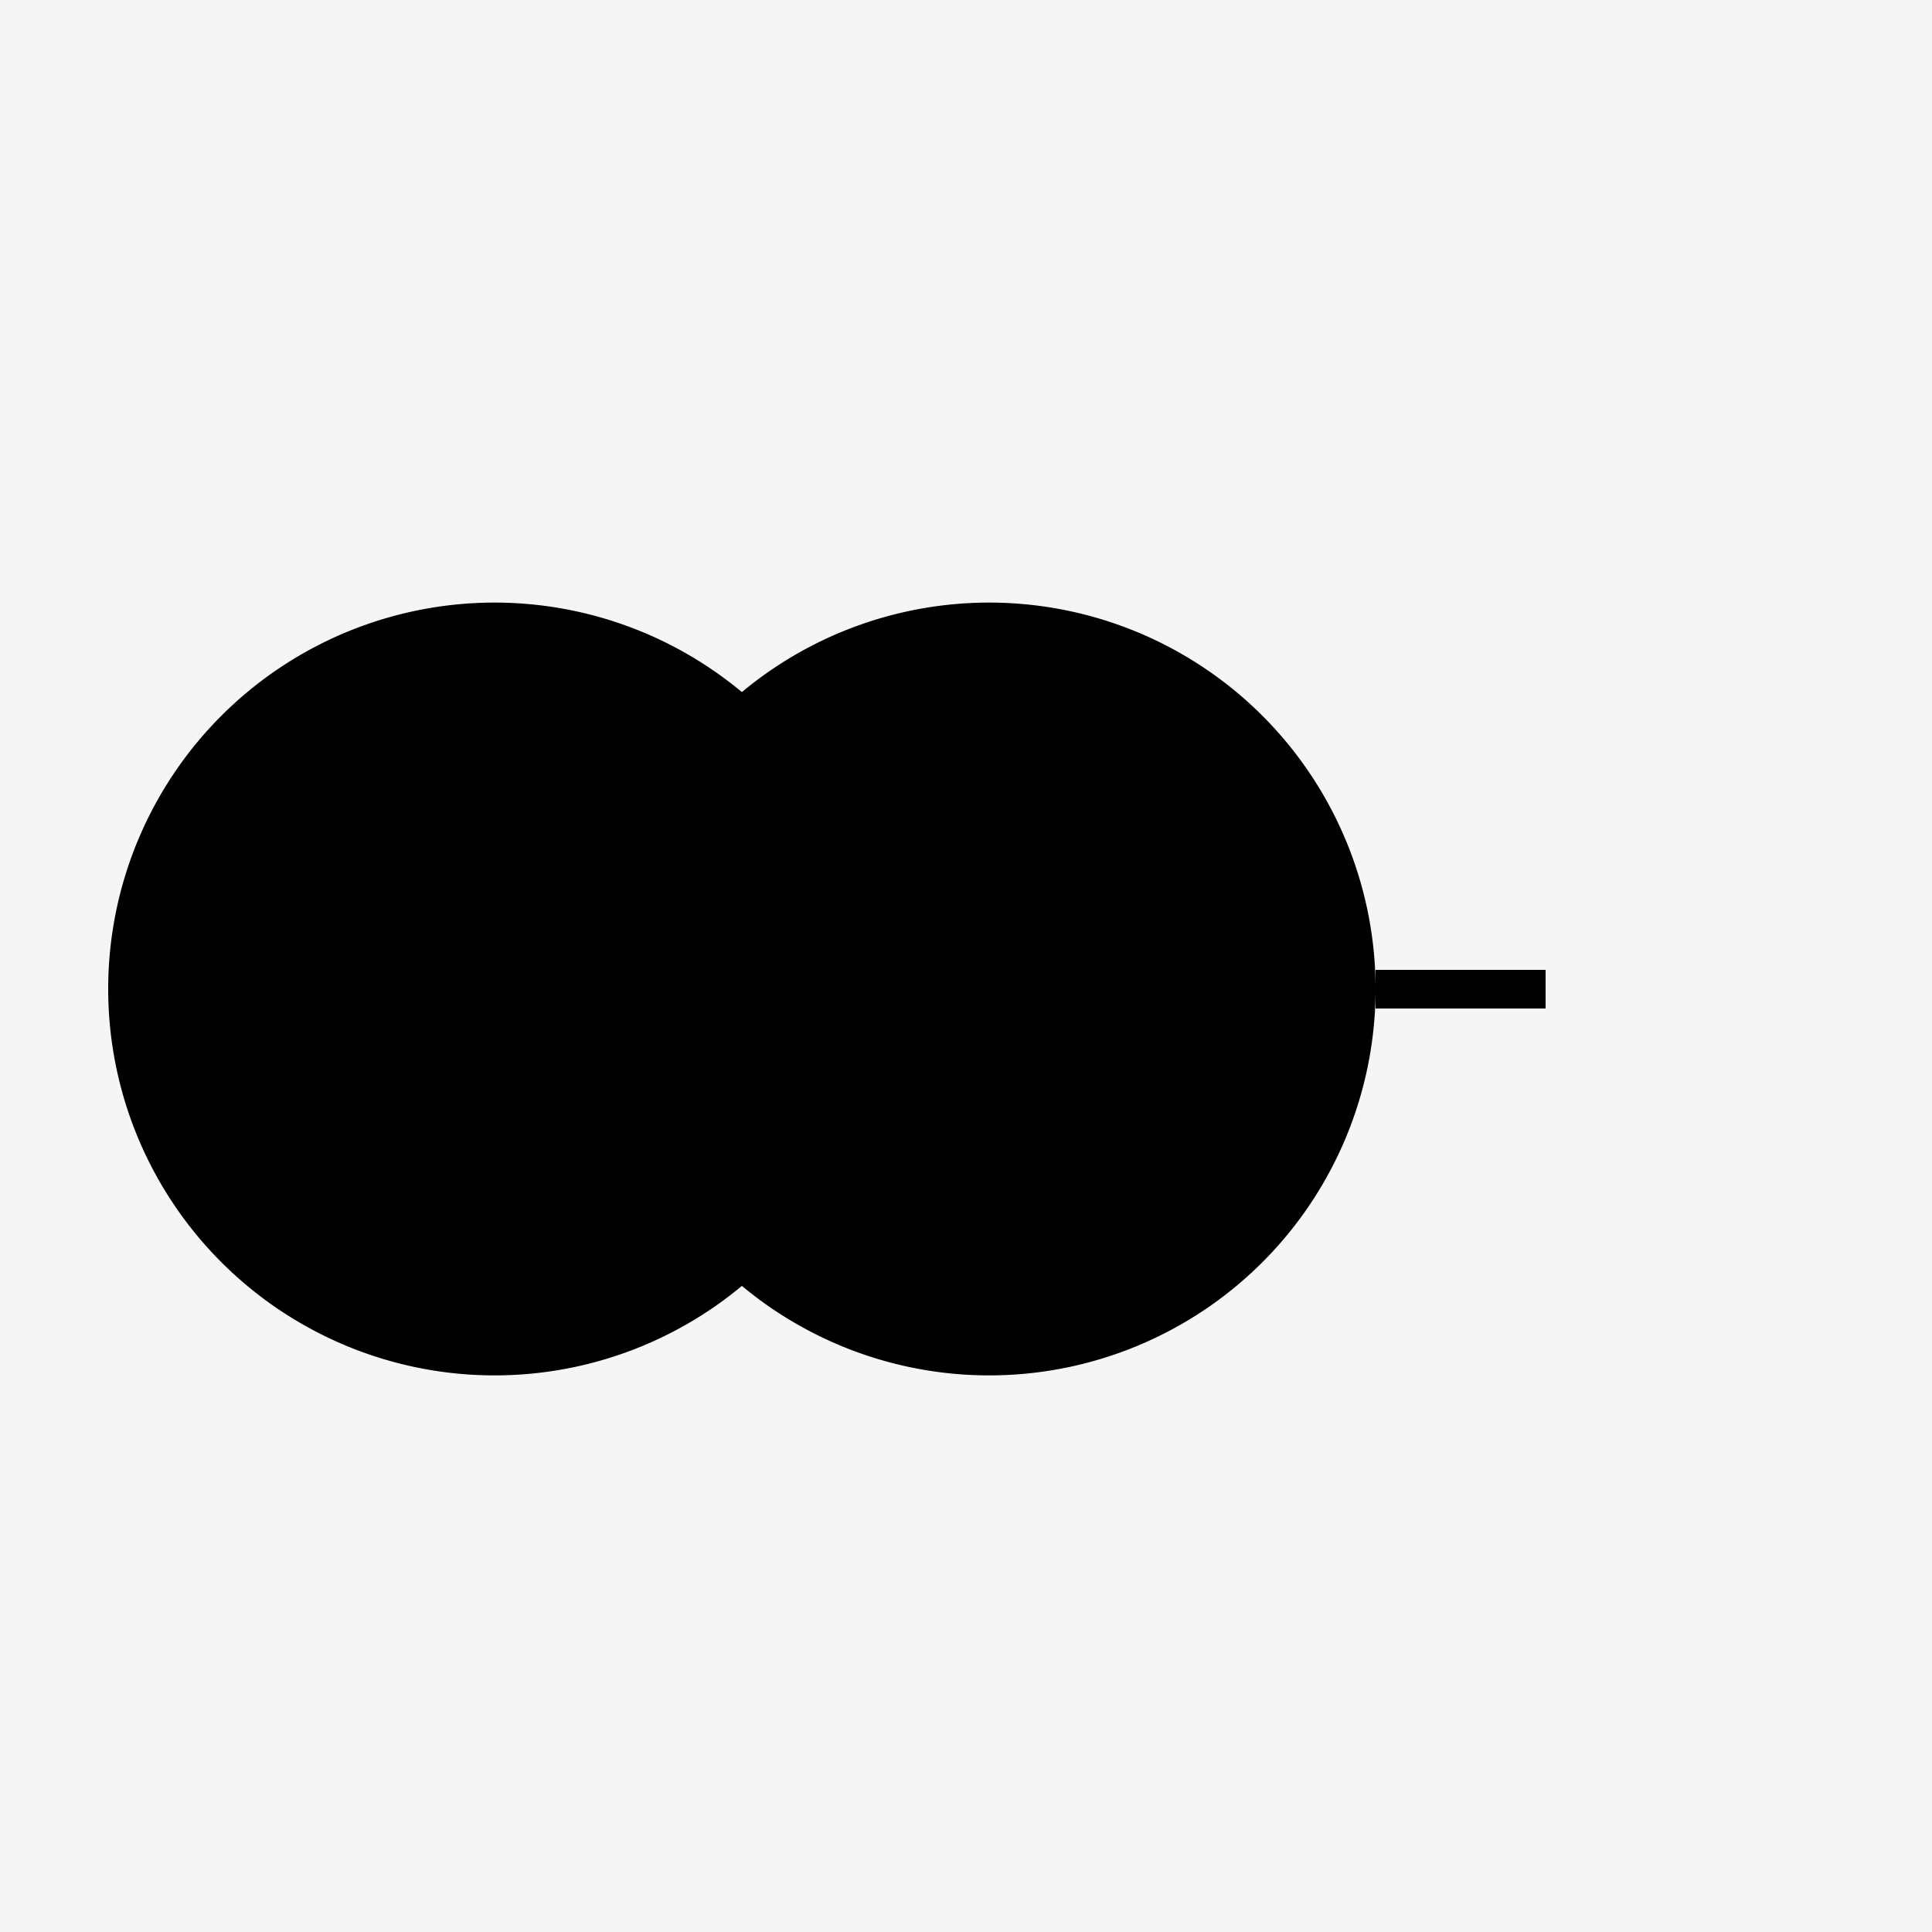
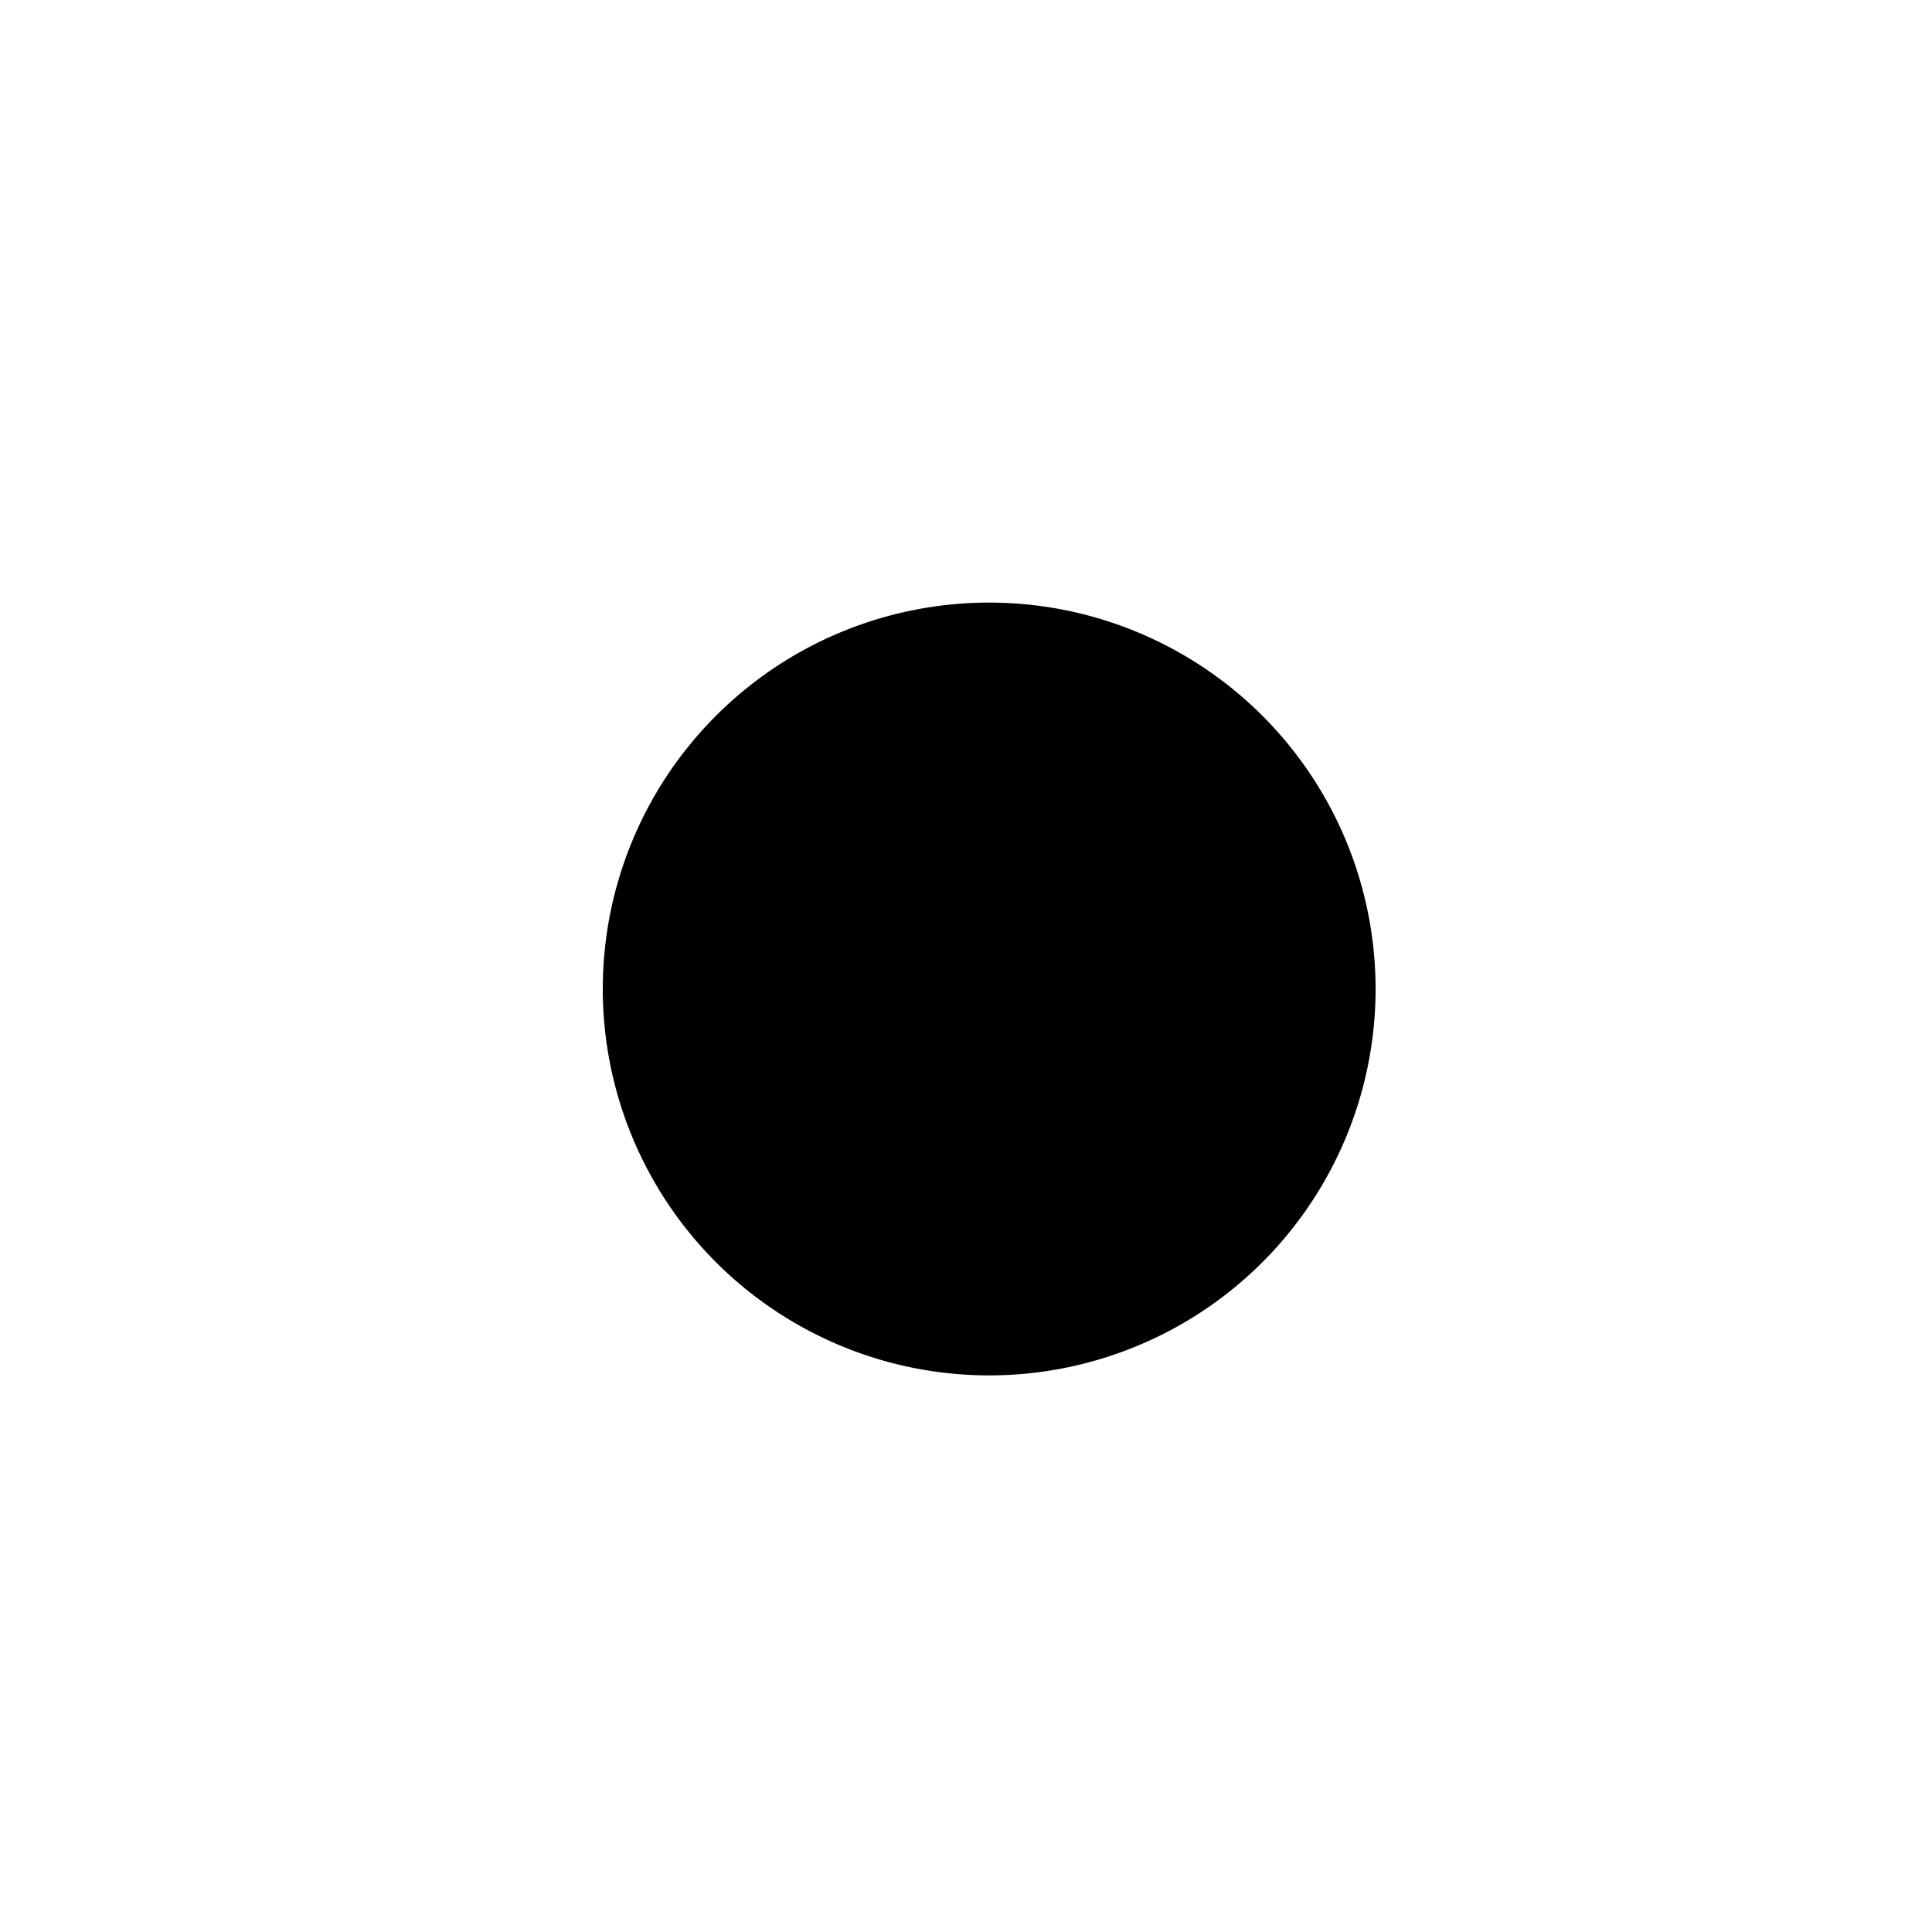
<svg xmlns="http://www.w3.org/2000/svg" width="500" height="500">
  <defs />
  <g>
-     <rect fill="#F5F5F5" stroke="none" x="0" y="0" width="512" height="512" />
    <path fill="#000000" stroke="none" paint-order="stroke fill markers" d=" M 356 256 A 100 100 0 1 1 356 255.9" />
-     <path fill="#000000" stroke="none" paint-order="stroke fill markers" d=" M 228 256 A 100 100 0 1 1 228 255.9" />
-     <path fill="none" stroke="#000000" paint-order="fill stroke markers" d=" M 356 256 L 400 256" stroke-miterlimit="10" stroke-width="10" stroke-dasharray="" />
    <path fill="none" stroke="#000000" paint-order="fill stroke markers" d=" M 228 256 L 272 256" stroke-miterlimit="10" stroke-width="10" stroke-dasharray="" />
  </g>
</svg>